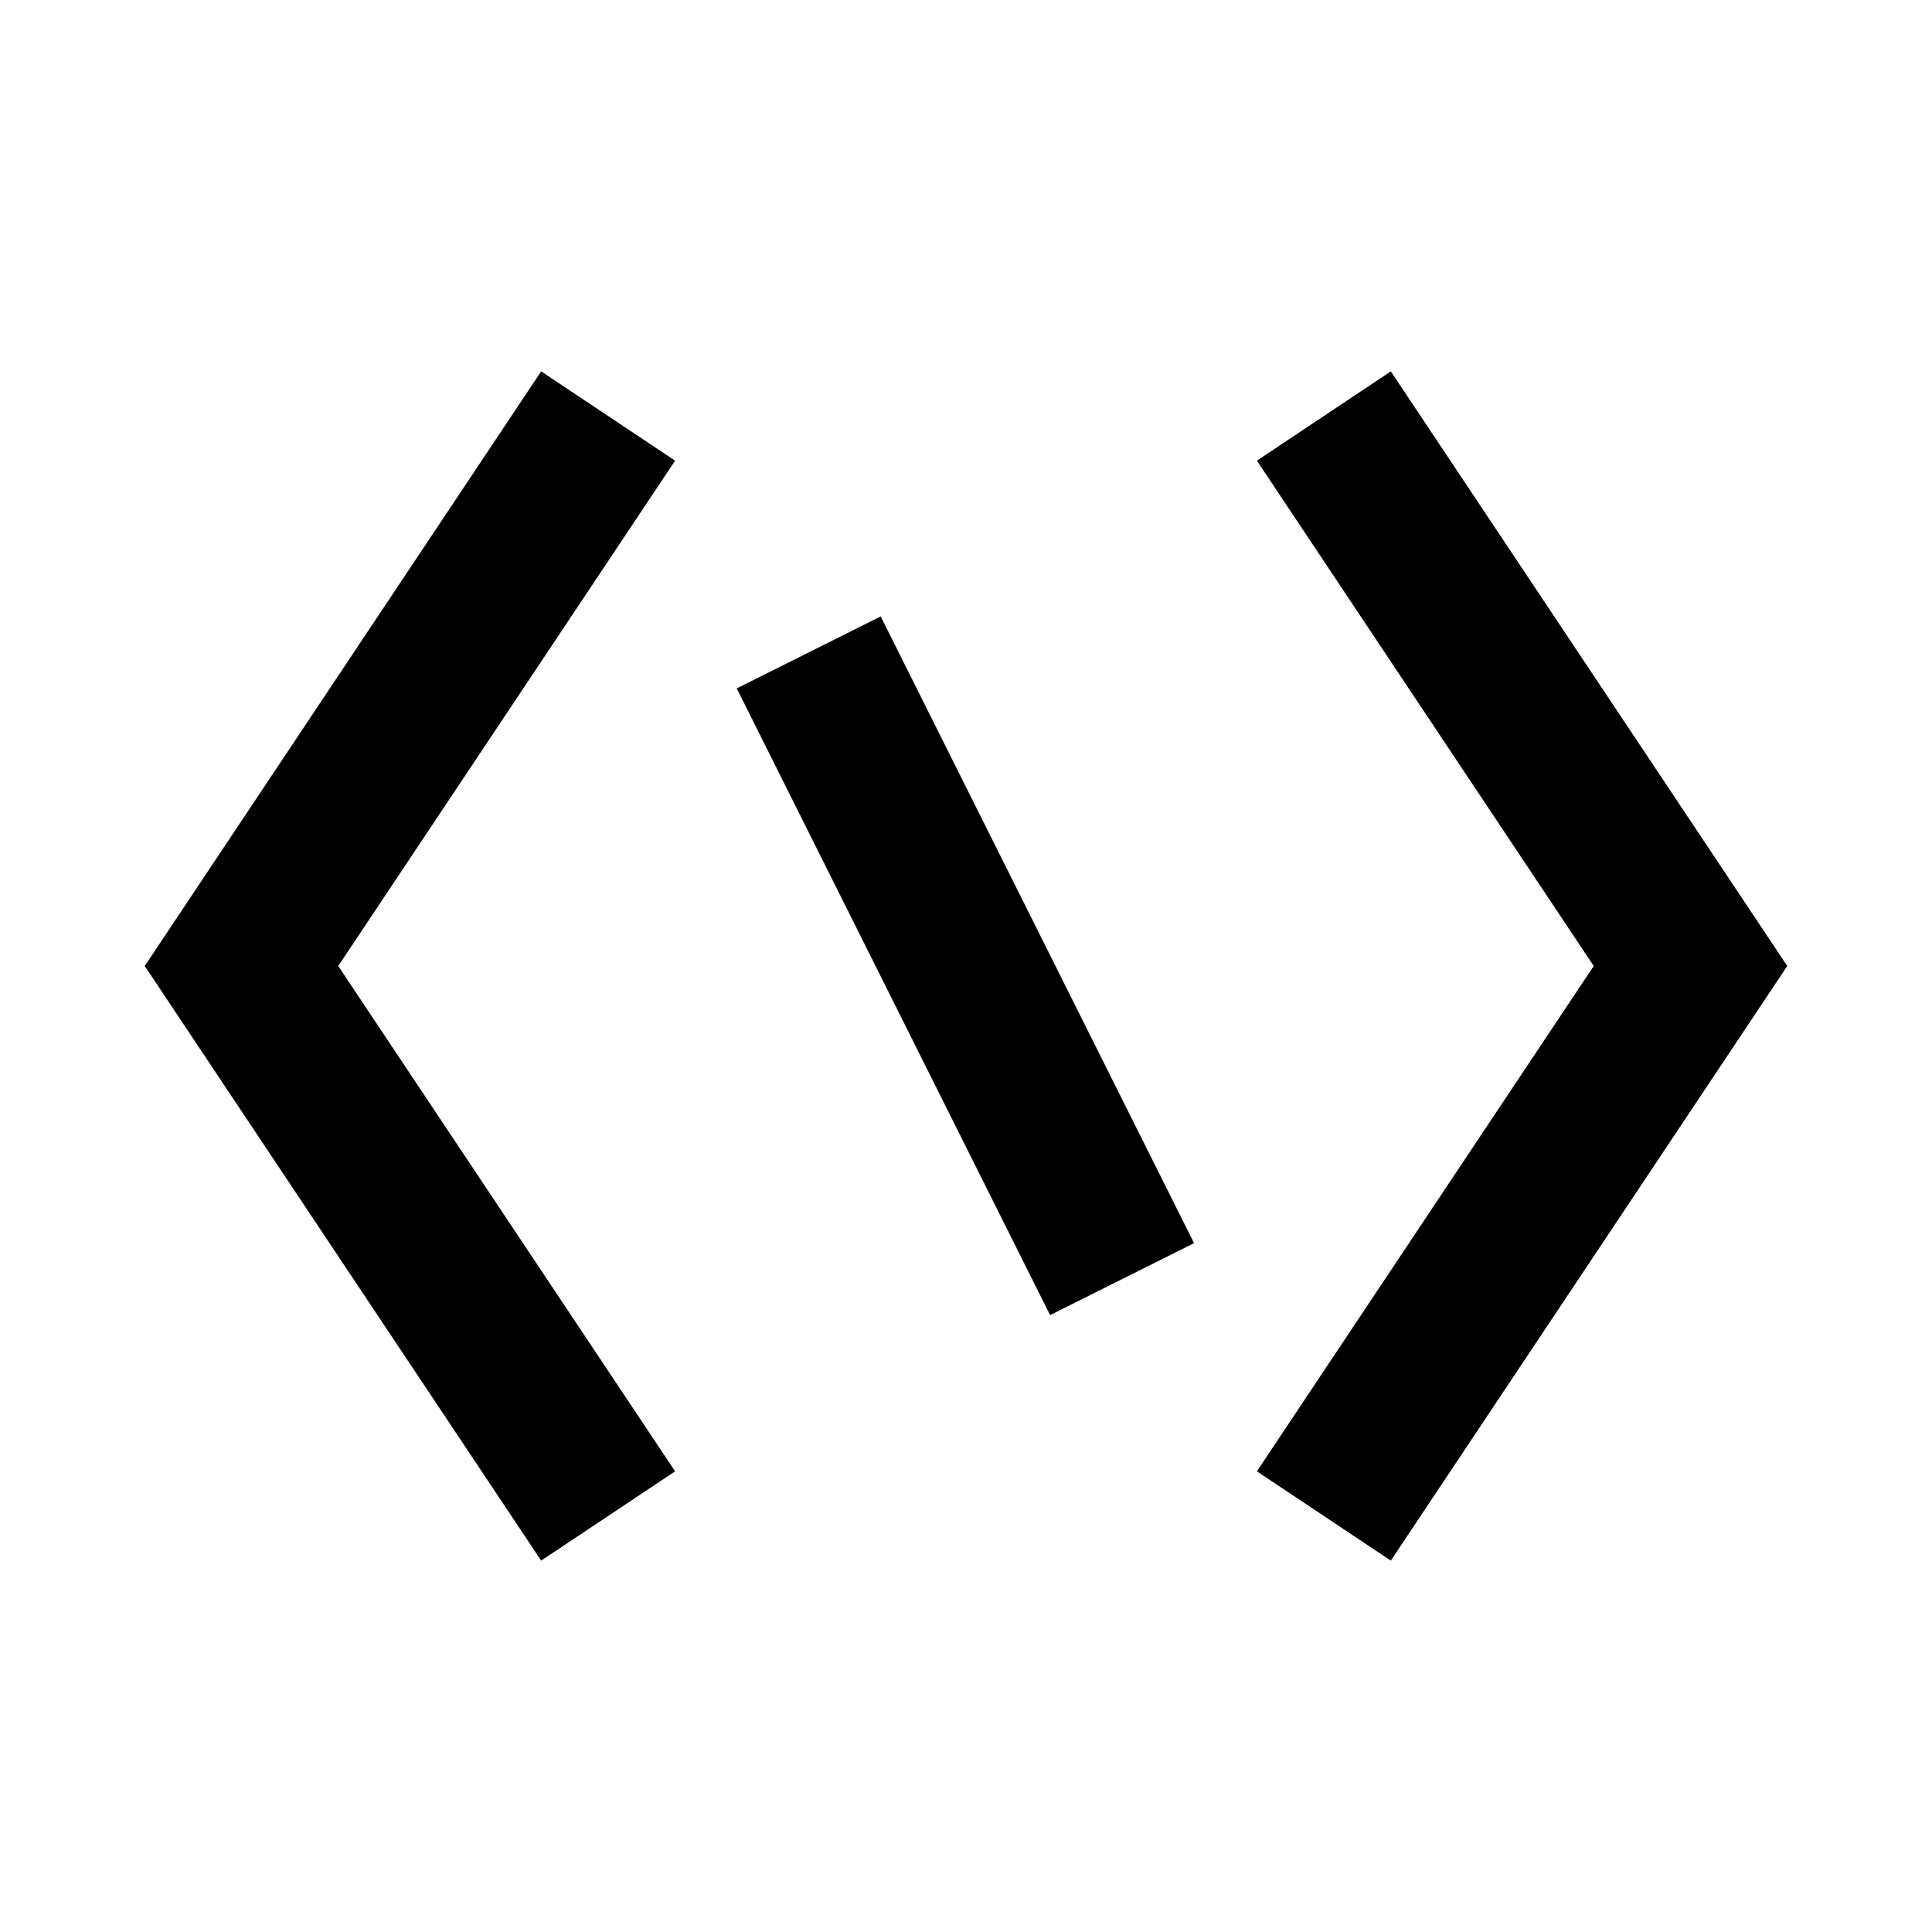
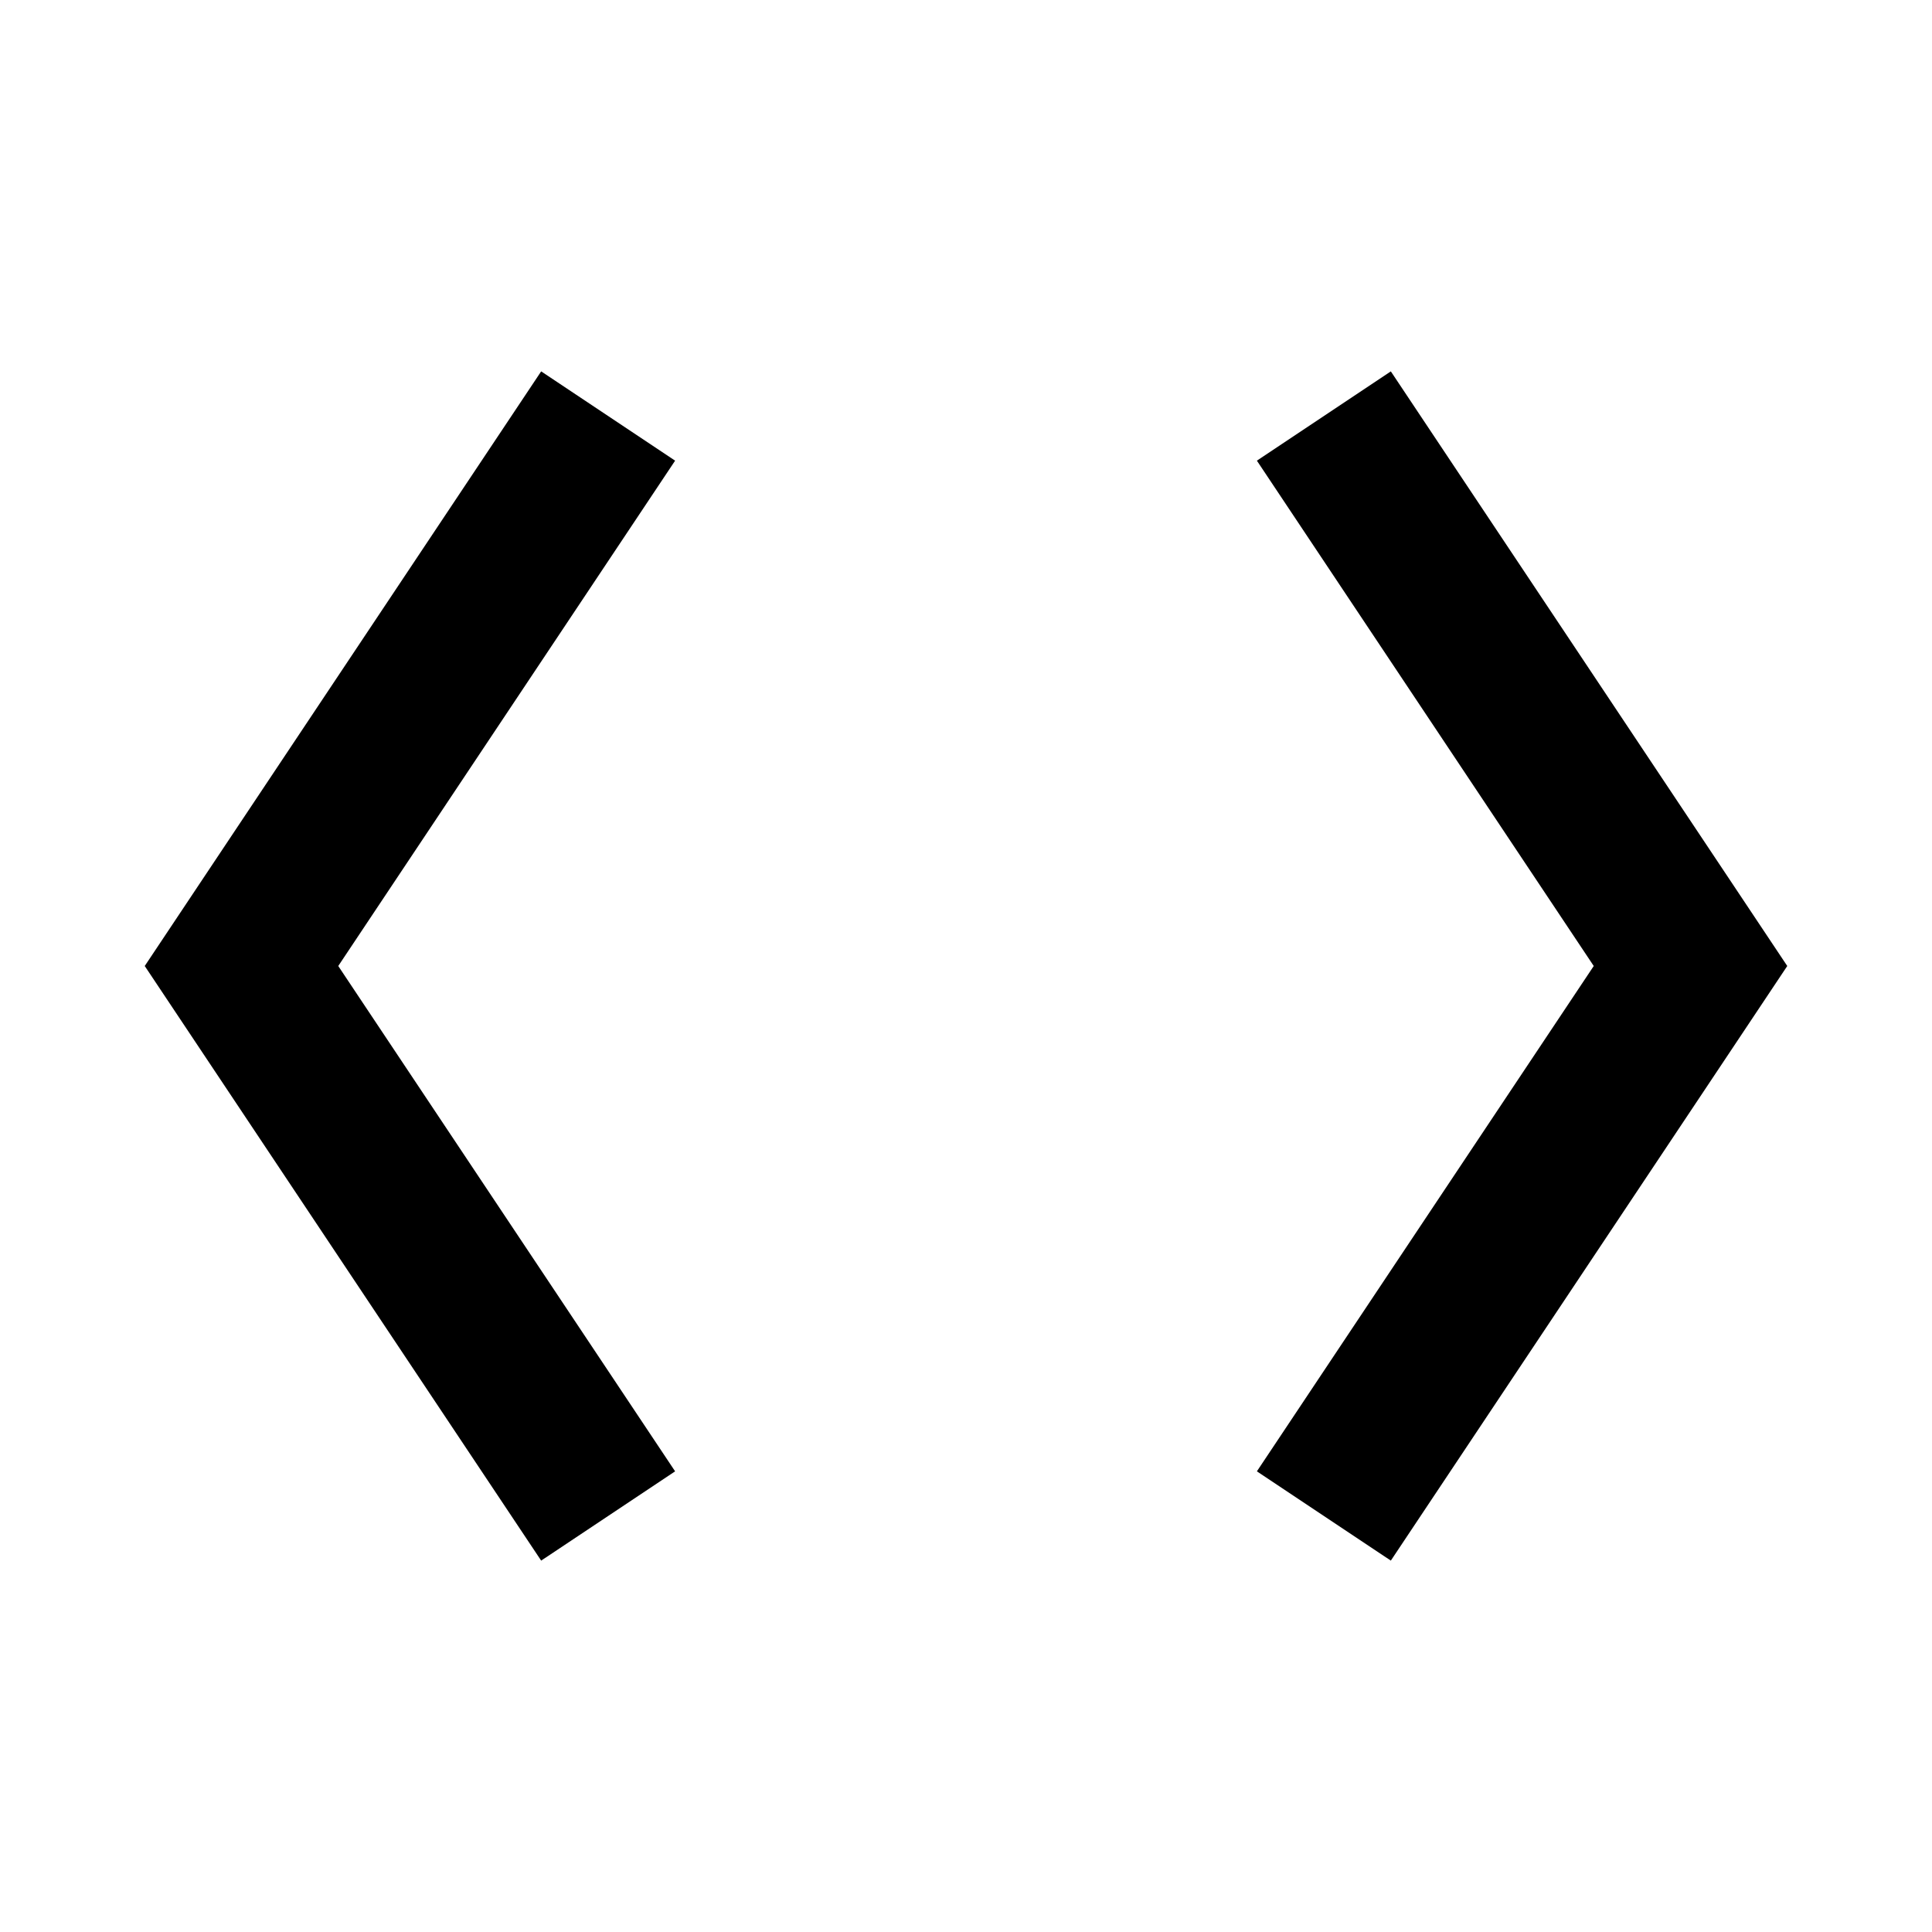
<svg xmlns="http://www.w3.org/2000/svg" width="800px" height="800px" viewBox="0 0 48 48">
-   <path d="M0 0h48v48H0z" fill="none" />
  <g id="Shopicon">
    <polygon points="16.773,36.555 8.404,24 16.773,11.445 13.445,9.227 3.596,24 13.445,38.773  " />
    <polygon points="31.227,11.445 39.596,24 31.227,36.555 34.555,38.773 44.404,24 34.555,9.227  " />
-     <rect x="22" y="15.292" transform="matrix(0.894 -0.447 0.447 0.894 -8.199 13.266)" width="4" height="17.417" />
  </g>
</svg>